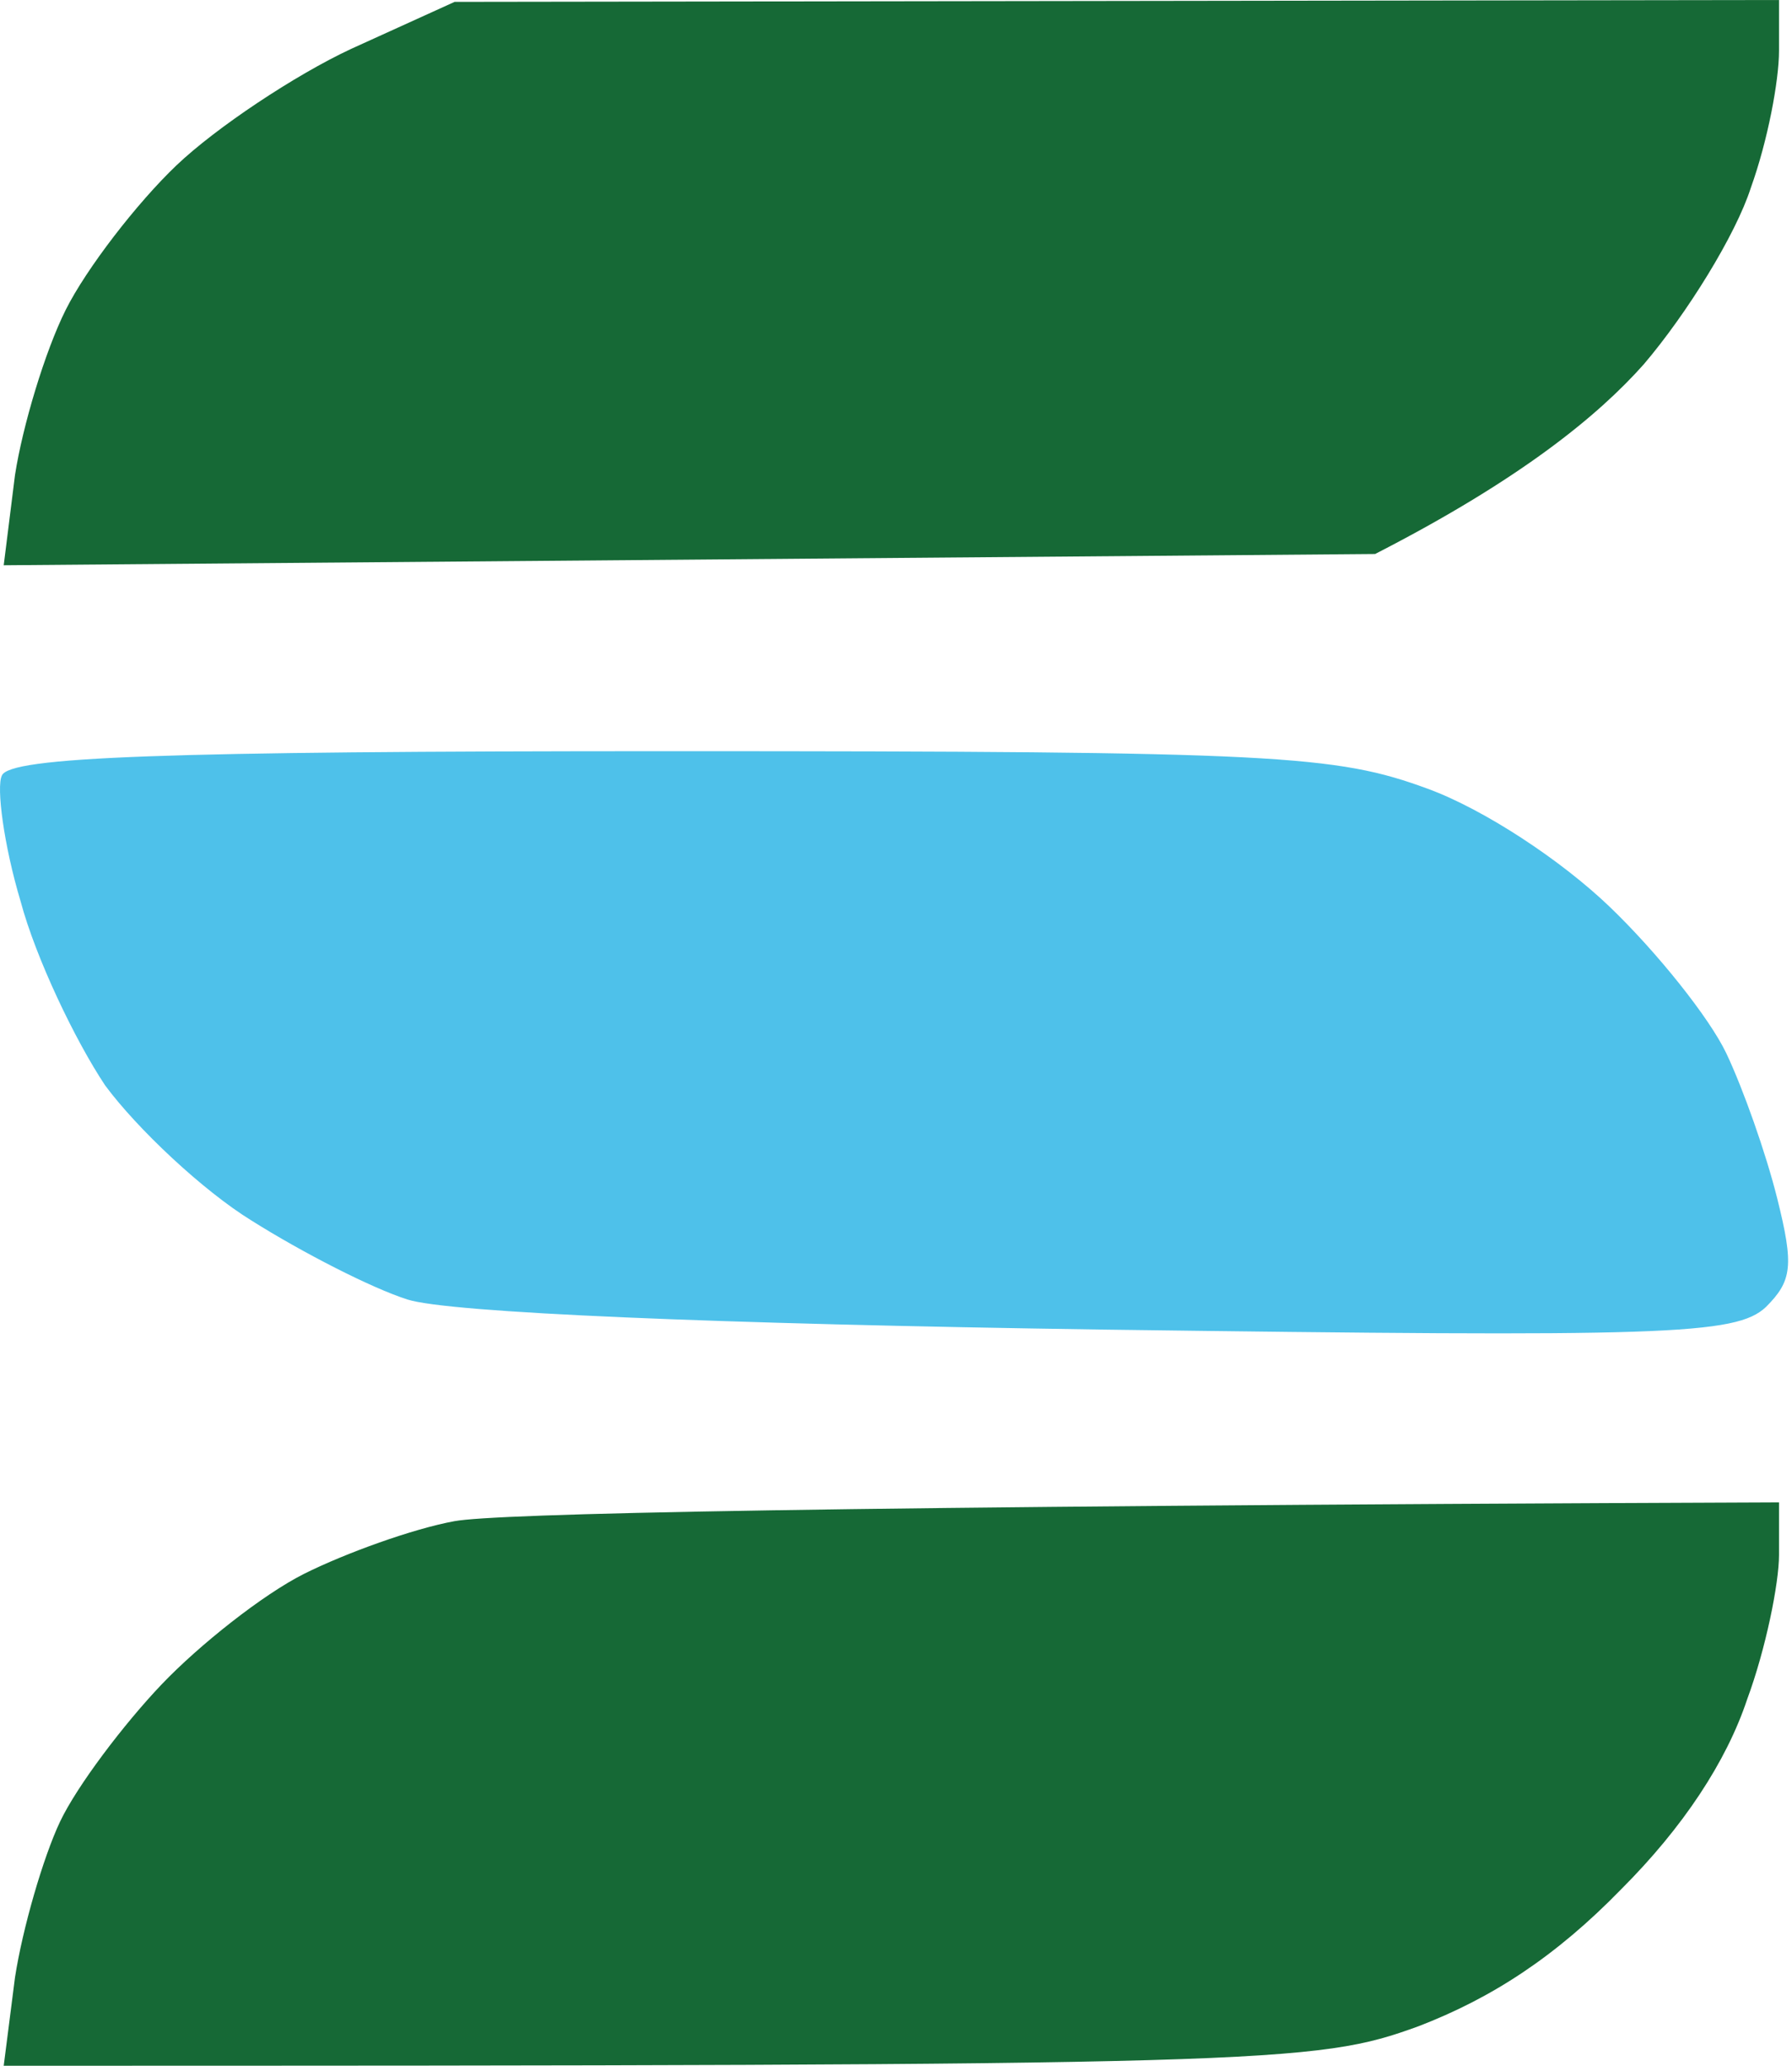
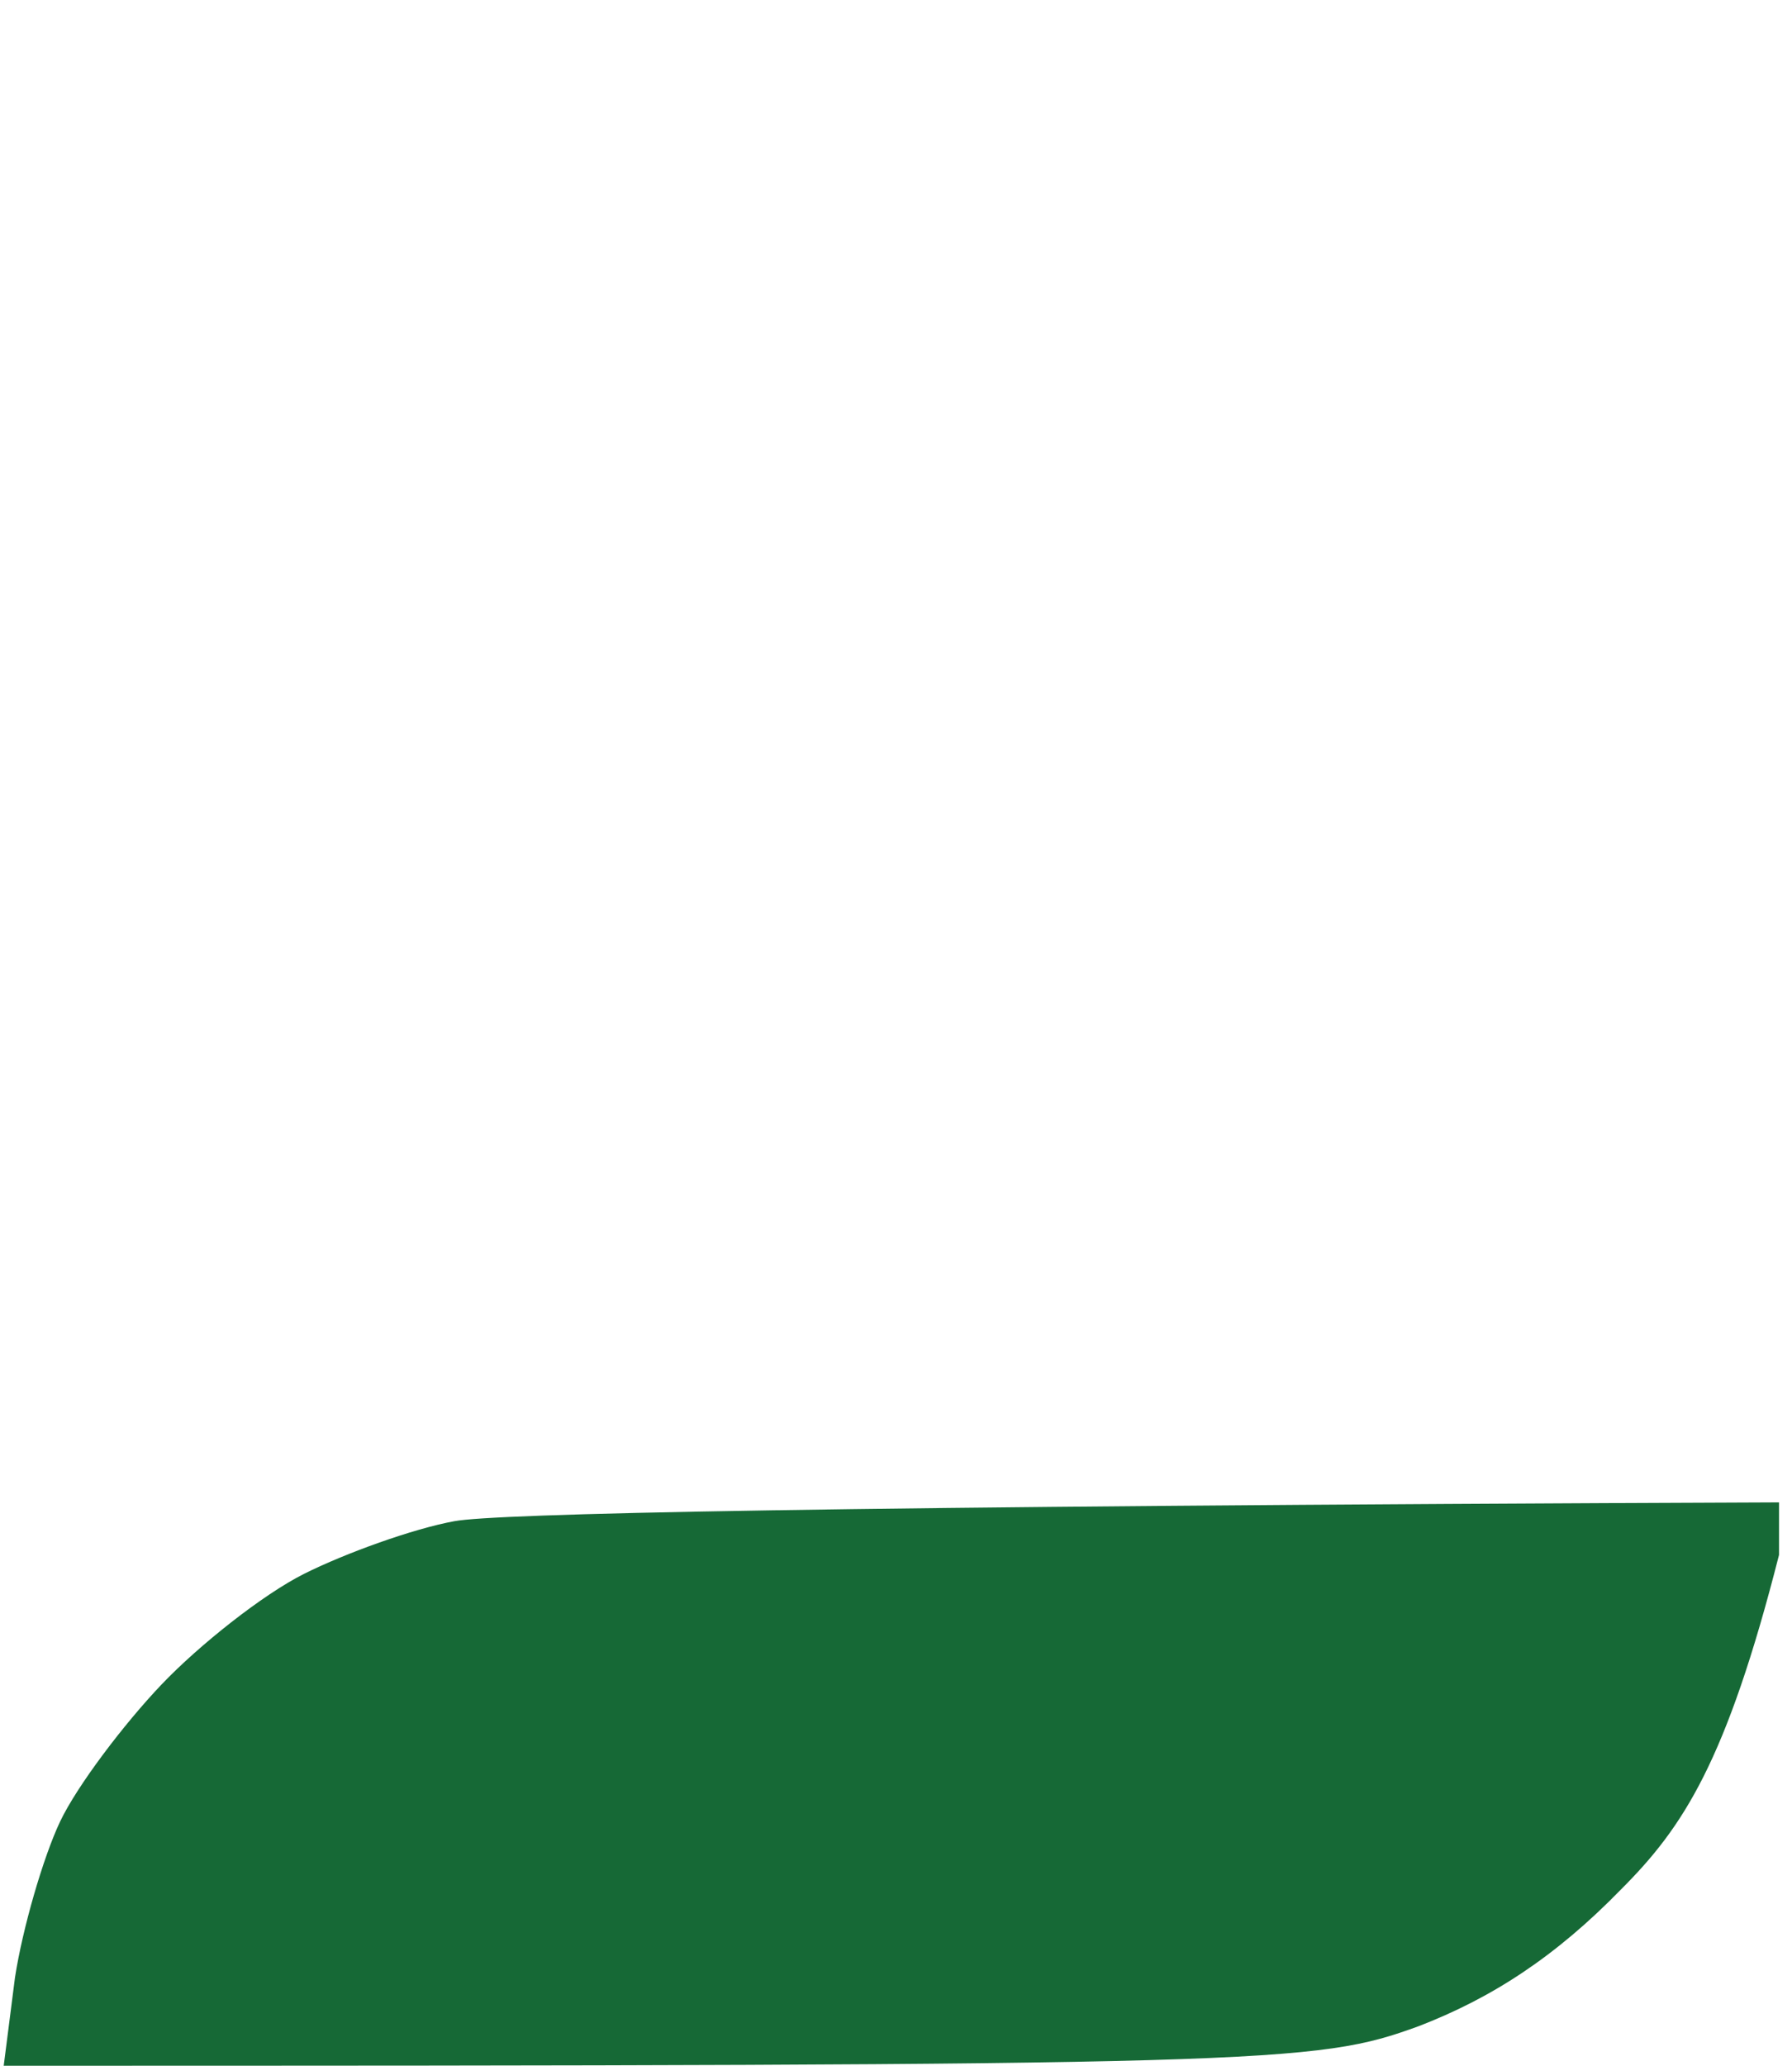
<svg xmlns="http://www.w3.org/2000/svg" width="243" height="280" viewBox="0 0 243 280" fill="none">
-   <path d="M23.941 22.4C29.29 17.309 39.989 10.182 47.632 6.618L61.643 0.255L241.239 0V6.873C241.239 10.945 239.71 19.091 237.417 25.454C235.379 31.818 228.756 42.509 222.897 49.382C216.783 56.255 206.338 64.909 186.468 75.091L0.504 76.618L2.032 64.4C3.051 57.782 6.108 47.6 8.911 42C11.713 36.4 18.591 27.491 23.941 22.4Z" fill="#166936" />
-   <path d="M41.263 213.309C46.868 210.509 56.038 207.2 61.643 206.182C67.247 205.164 110.045 204.145 241.239 203.636V210.764C241.239 214.582 239.455 223.491 236.908 230.364C234.106 238.764 228.247 247.673 219.84 256.073C210.924 265.236 202.263 270.836 192.327 274.655C178.316 279.745 172.967 280 0.504 280L2.032 268.036C3.051 261.418 5.854 251.745 8.146 246.909C10.439 242.073 16.808 233.673 21.902 228.327C26.997 222.982 35.659 216.109 41.263 213.309Z" fill="#166936" />
-   <path d="M2.798 122.182C0.506 114.546 -0.513 106.655 0.251 105.127C1.27 102.582 21.904 101.818 90.94 101.818C173.223 101.818 181.12 102.327 193.603 106.909C201.245 109.709 211.69 116.582 218.313 122.946C224.682 129.055 231.815 137.964 234.107 142.8C236.4 147.637 239.457 156.291 240.986 162.4C243.278 171.564 243.024 173.6 239.457 177.164C235.381 180.982 225.701 181.237 149.532 180.218C96.799 179.455 60.88 177.927 55.276 176.146C50.436 174.618 41.01 169.782 34.132 165.455C27.509 161.382 18.593 152.982 14.262 147.127C10.186 141.018 4.836 129.818 2.798 122.182Z" fill="#4EC1EA" />
+   <path d="M41.263 213.309C46.868 210.509 56.038 207.2 61.643 206.182C67.247 205.164 110.045 204.145 241.239 203.636V210.764C234.106 238.764 228.247 247.673 219.84 256.073C210.924 265.236 202.263 270.836 192.327 274.655C178.316 279.745 172.967 280 0.504 280L2.032 268.036C3.051 261.418 5.854 251.745 8.146 246.909C10.439 242.073 16.808 233.673 21.902 228.327C26.997 222.982 35.659 216.109 41.263 213.309Z" fill="#166936" />
</svg>